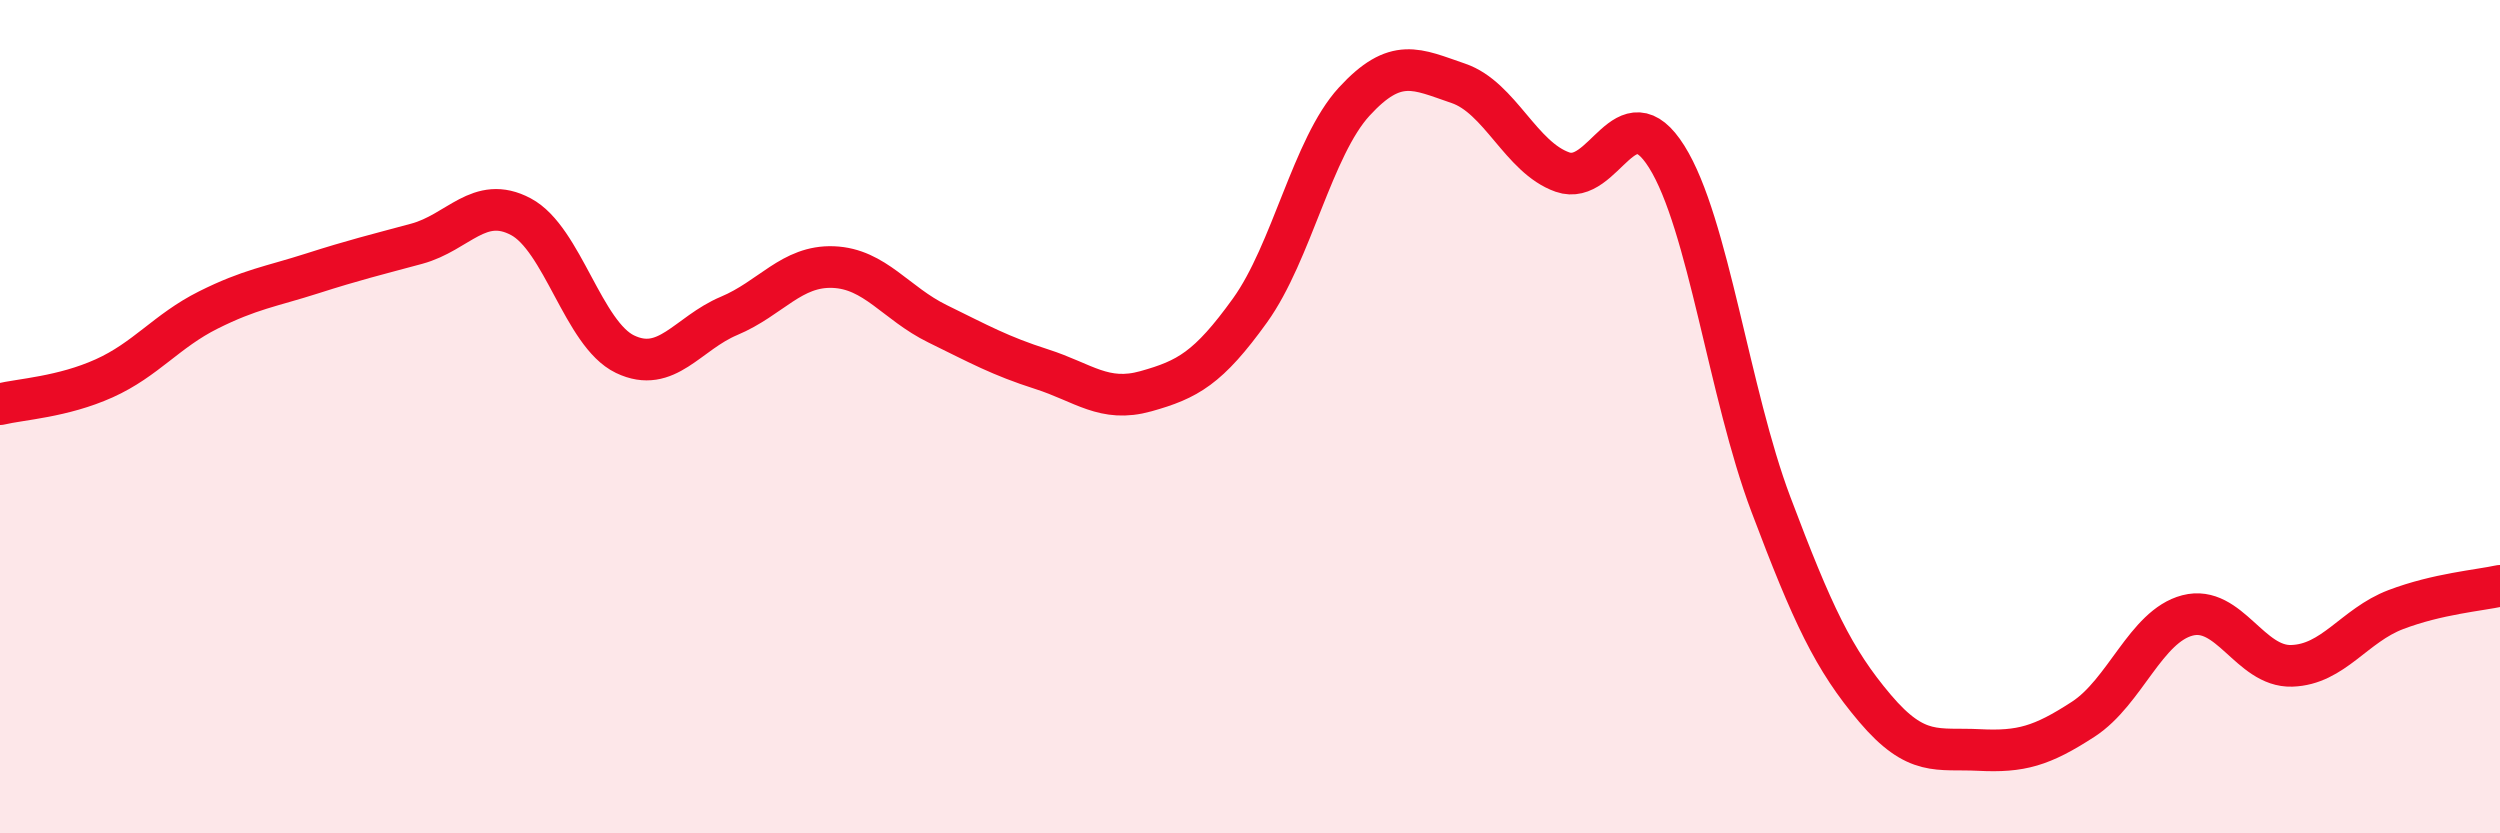
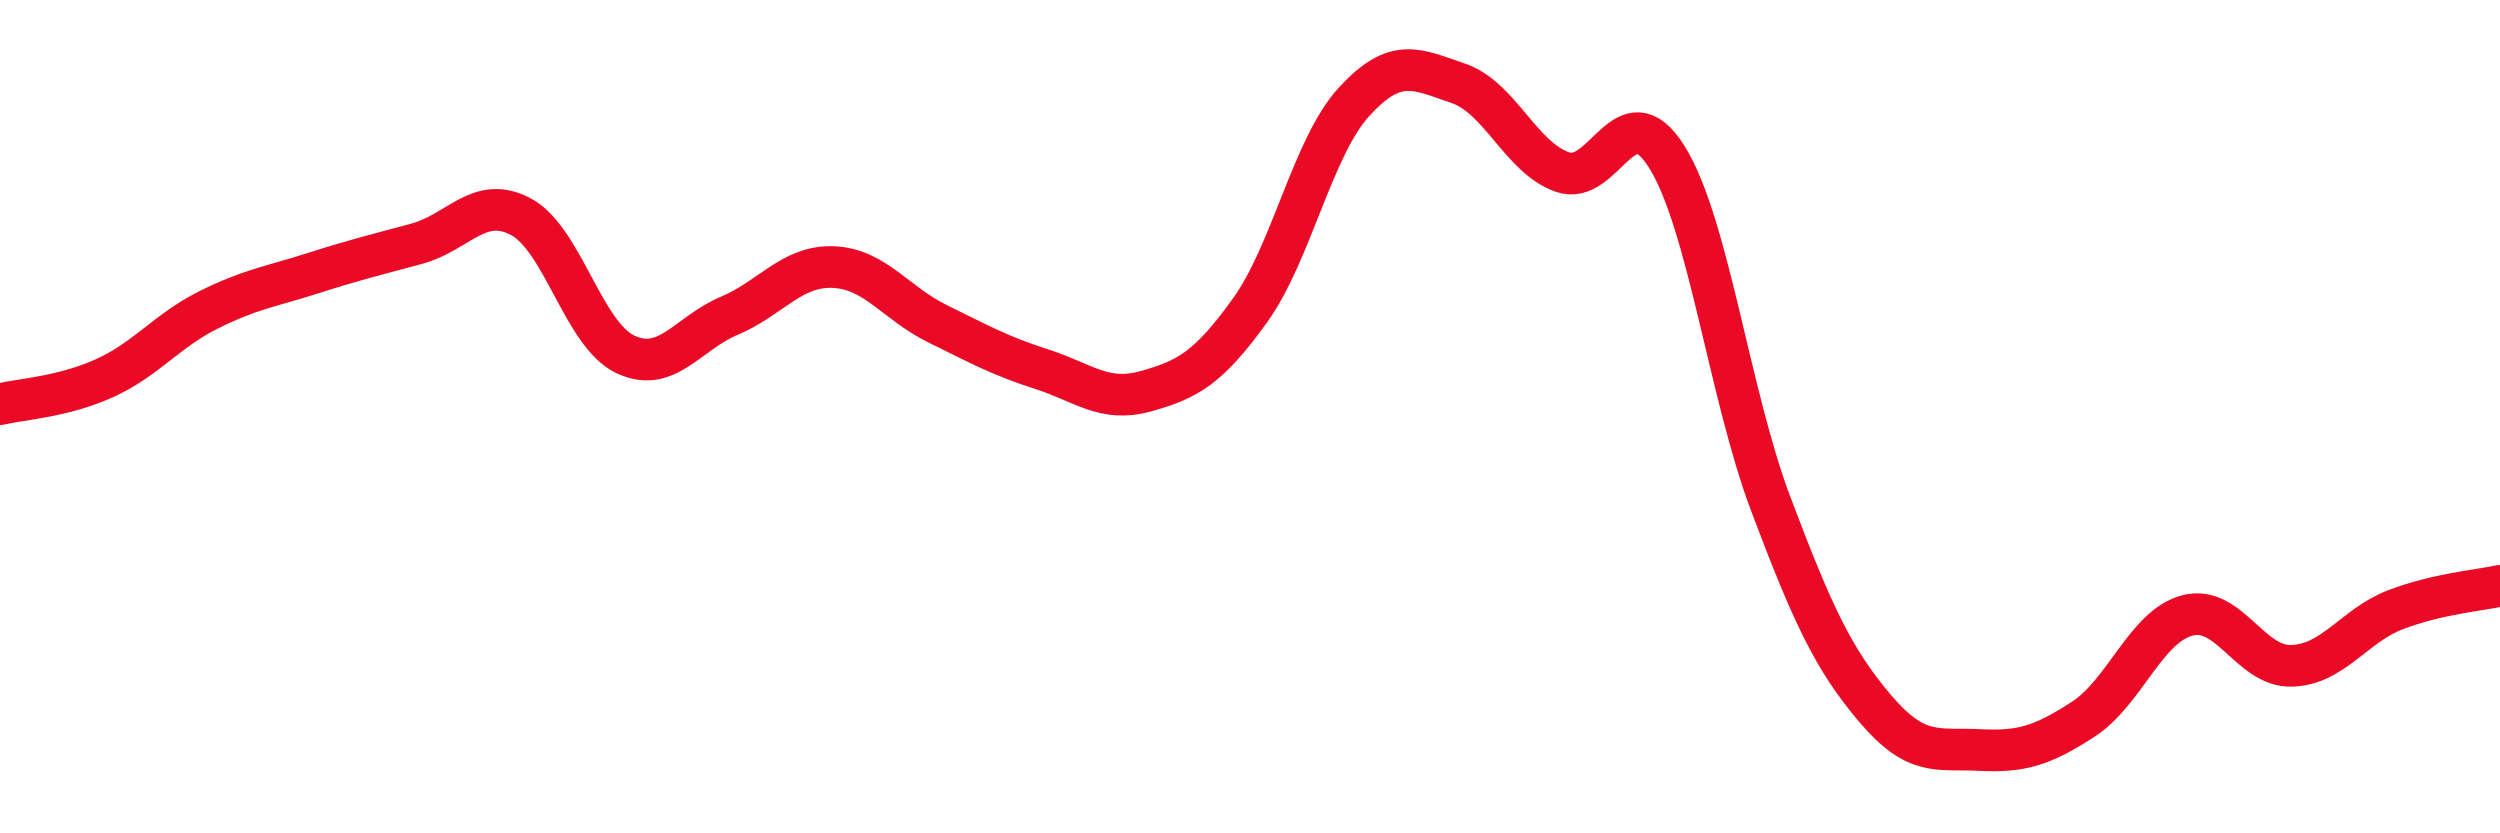
<svg xmlns="http://www.w3.org/2000/svg" width="60" height="20" viewBox="0 0 60 20">
-   <path d="M 0,9.7 C 0.5,9.58 1.5,9.53 2.5,9.08 C 3.5,8.63 4,7.94 5,7.44 C 6,6.94 6.5,6.88 7.5,6.56 C 8.5,6.24 9,6.12 10,5.85 C 11,5.58 11.5,4.67 12.5,5.2 C 13.5,5.73 14,8.02 15,8.5 C 16,8.98 16.5,8 17.5,7.58 C 18.5,7.16 19,6.37 20,6.41 C 21,6.45 21.5,7.28 22.5,7.77 C 23.5,8.26 24,8.54 25,8.86 C 26,9.18 26.5,9.67 27.5,9.39 C 28.5,9.11 29,8.84 30,7.45 C 31,6.06 31.5,3.53 32.5,2.44 C 33.5,1.35 34,1.66 35,2 C 36,2.34 36.5,3.78 37.5,4.13 C 38.5,4.48 39,2.17 40,3.76 C 41,5.35 41.5,9.45 42.5,12.1 C 43.5,14.75 44,15.82 45,17 C 46,18.18 46.5,17.95 47.5,18 C 48.5,18.05 49,17.91 50,17.26 C 51,16.61 51.5,15.03 52.5,14.77 C 53.5,14.51 54,16.01 55,15.98 C 56,15.95 56.5,15.01 57.5,14.63 C 58.5,14.25 59.5,14.17 60,14.06L60 20L0 20Z" fill="#EB0A25" opacity="0.1" stroke-linecap="round" stroke-linejoin="round" />
  <path d="M 0,9.7 C 0.5,9.58 1.5,9.53 2.5,9.08 C 3.5,8.63 4,7.94 5,7.44 C 6,6.94 6.5,6.88 7.5,6.56 C 8.5,6.24 9,6.12 10,5.85 C 11,5.58 11.5,4.67 12.5,5.2 C 13.5,5.73 14,8.02 15,8.5 C 16,8.98 16.5,8 17.5,7.58 C 18.5,7.16 19,6.37 20,6.41 C 21,6.45 21.5,7.28 22.5,7.77 C 23.5,8.26 24,8.54 25,8.86 C 26,9.18 26.5,9.67 27.5,9.39 C 28.5,9.11 29,8.84 30,7.45 C 31,6.06 31.5,3.53 32.5,2.44 C 33.5,1.35 34,1.66 35,2 C 36,2.34 36.5,3.78 37.5,4.13 C 38.5,4.48 39,2.17 40,3.76 C 41,5.35 41.5,9.45 42.5,12.1 C 43.5,14.75 44,15.82 45,17 C 46,18.18 46.5,17.95 47.5,18 C 48.5,18.05 49,17.91 50,17.26 C 51,16.61 51.5,15.03 52.5,14.77 C 53.5,14.51 54,16.01 55,15.98 C 56,15.95 56.5,15.01 57.5,14.63 C 58.5,14.25 59.5,14.17 60,14.06" stroke="#EB0A25" stroke-width="1" fill="none" stroke-linecap="round" stroke-linejoin="round" />
</svg>